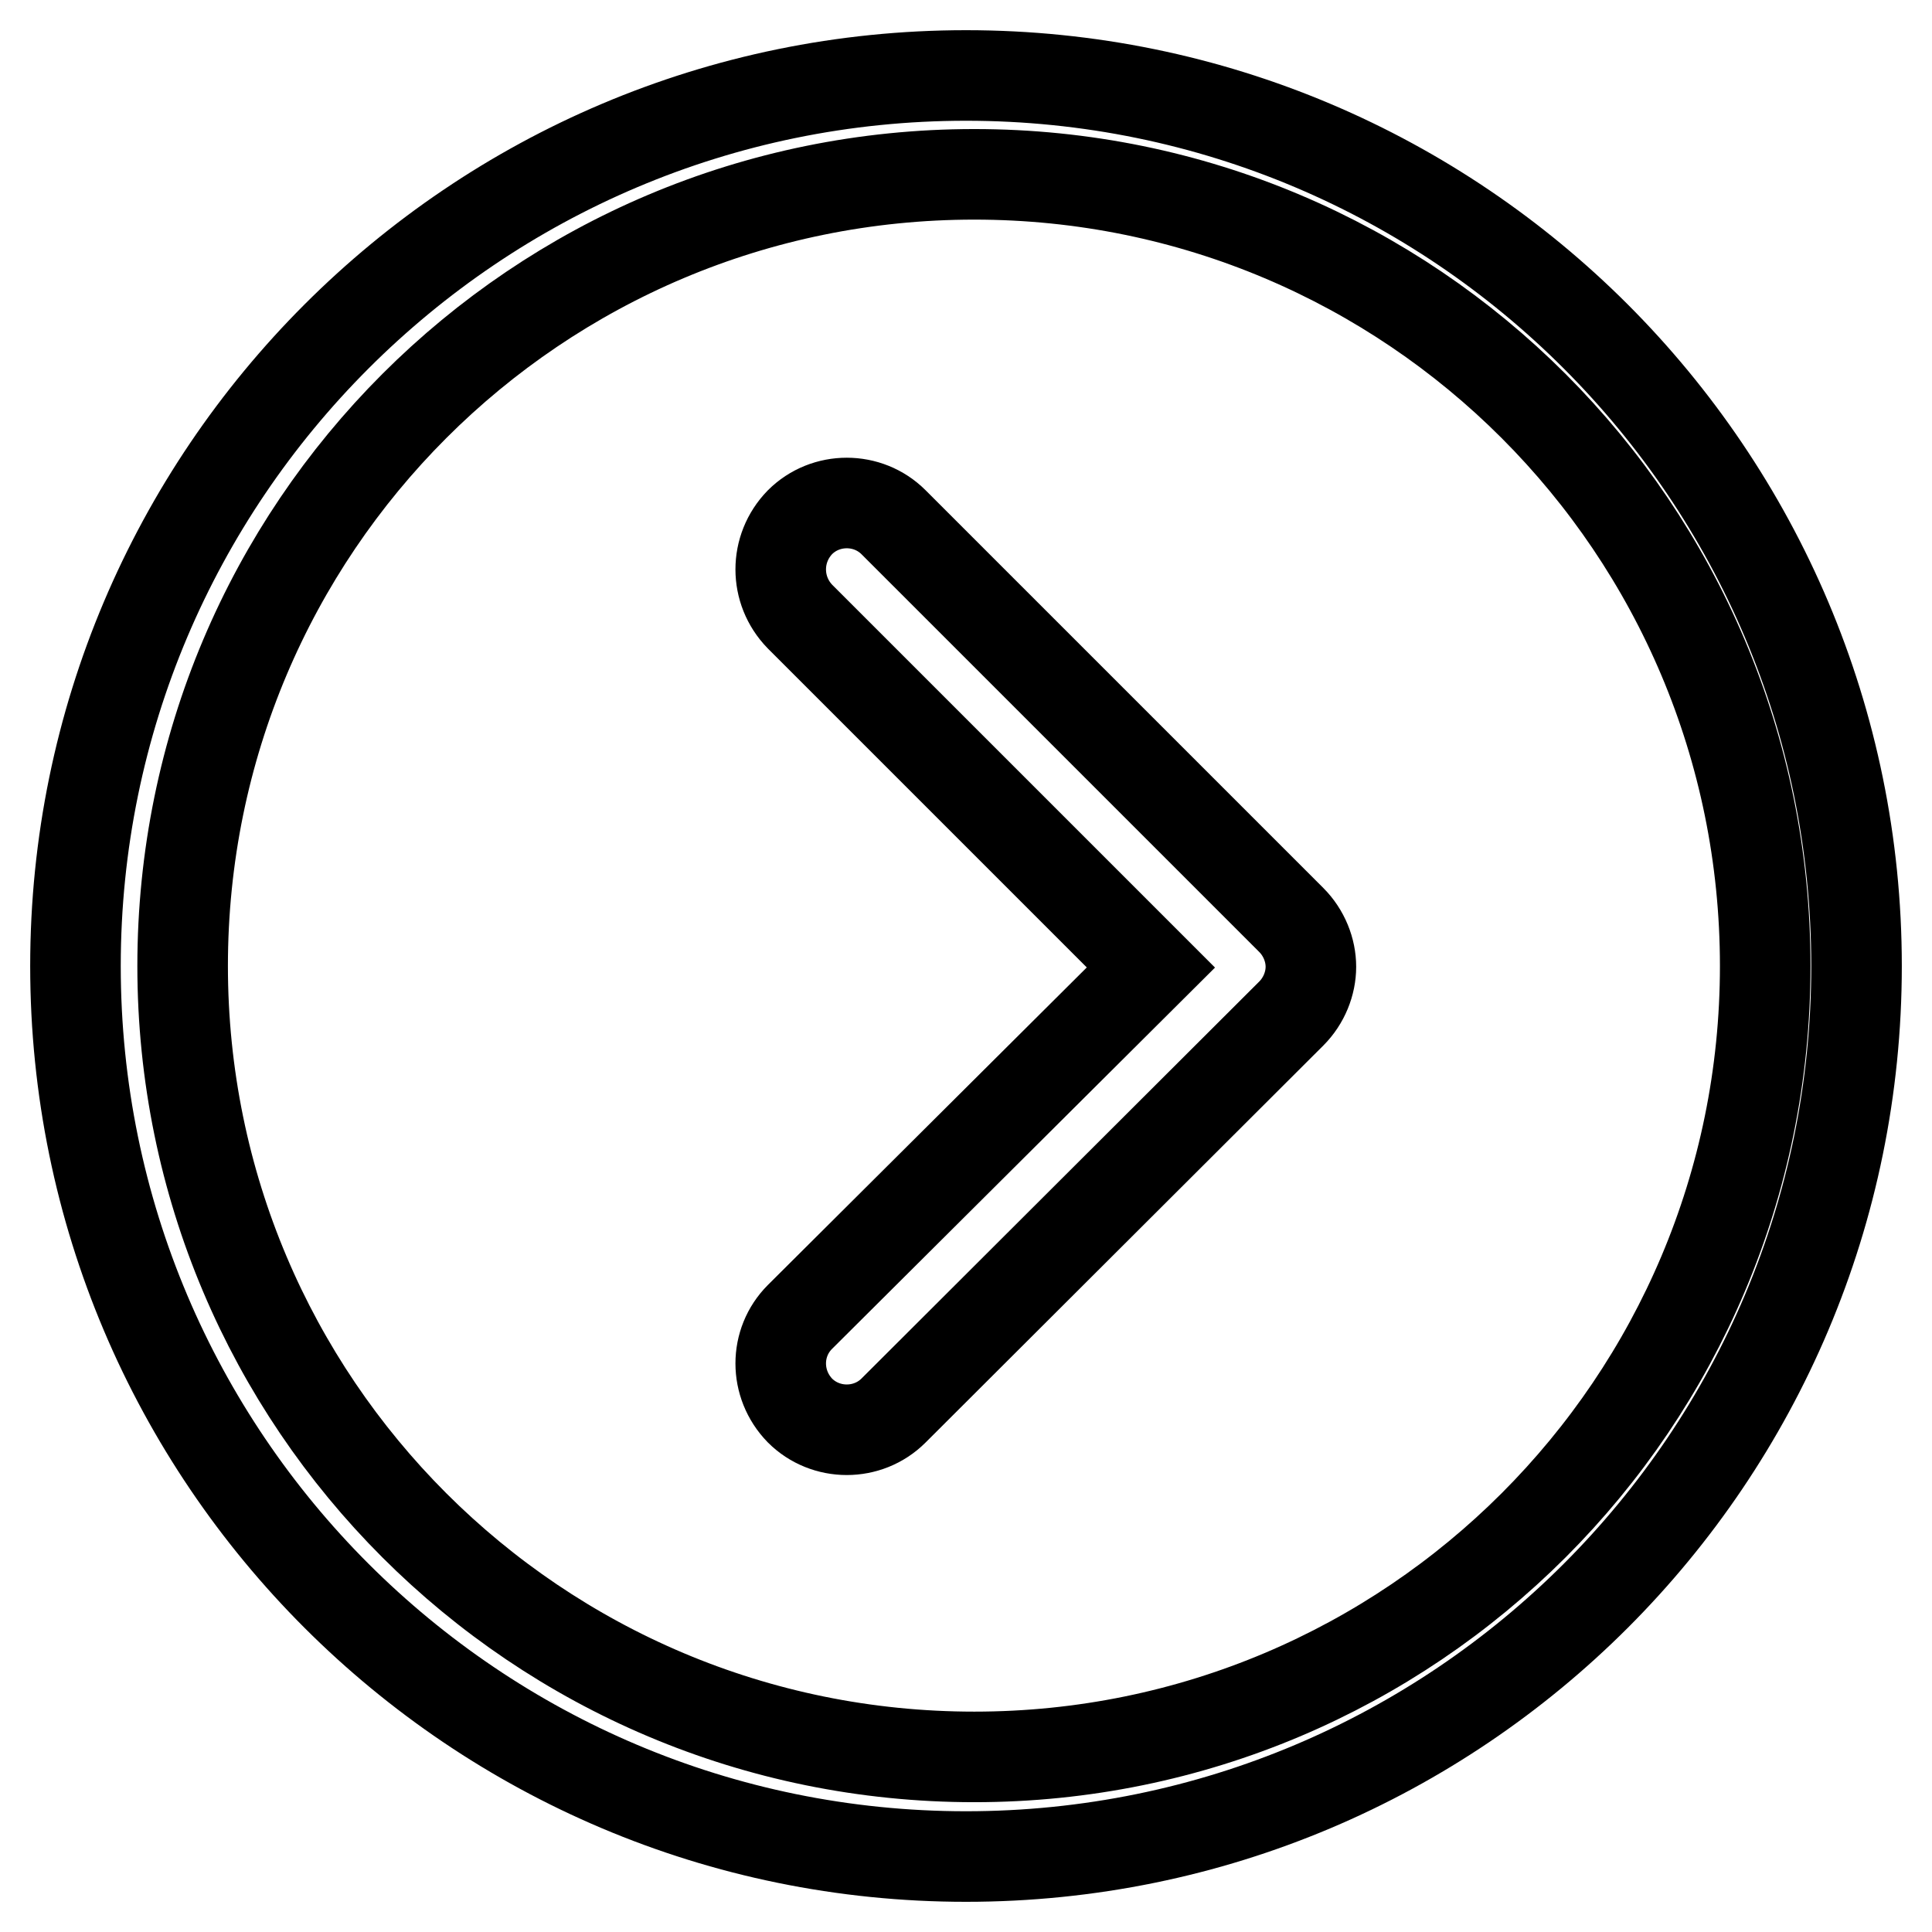
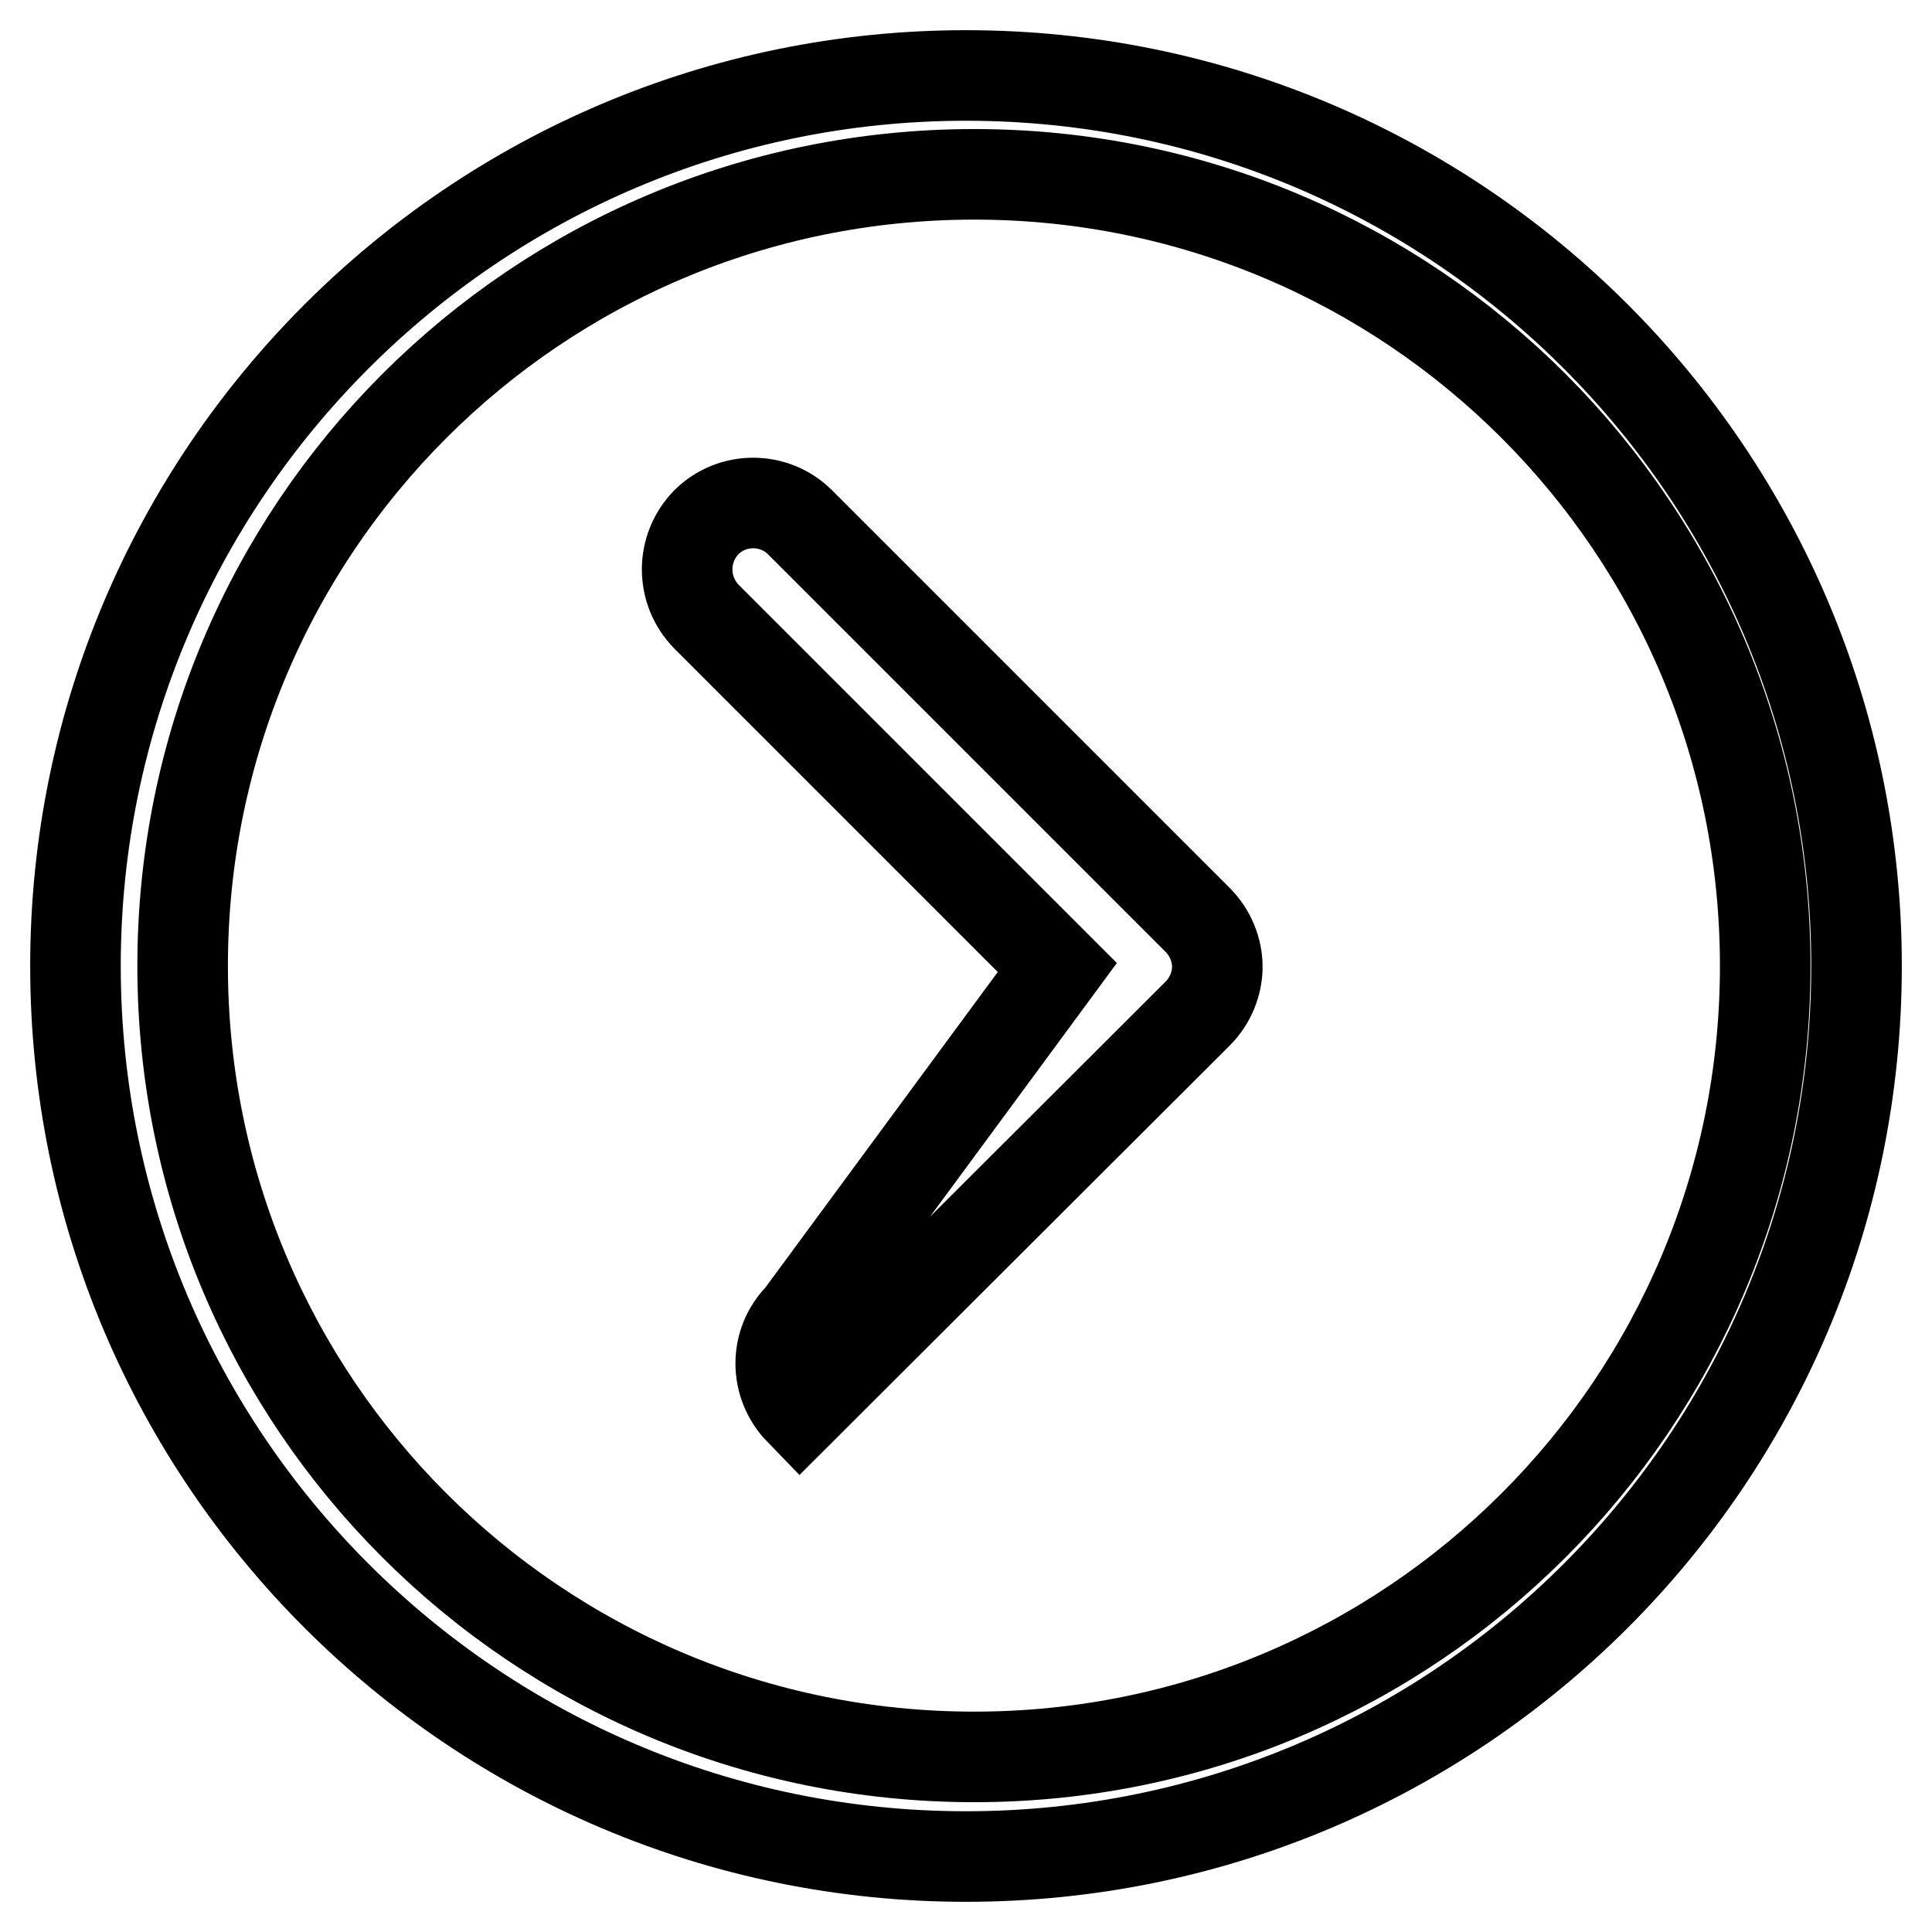
<svg xmlns="http://www.w3.org/2000/svg" version="1.1" x="0px" y="0px" viewBox="0 0 256 256" enable-background="new 0 0 256 256" xml:space="preserve">
  <g>
-     <path stroke-width="12" fill-opacity="0" stroke="#000000" d="M106,186.9c3.4,3.4,9,3.4,12.4,0l52.7-52.6c1.7-1.7,2.6-4,2.6-6.2s-0.9-4.5-2.6-6.2l-52.7-52.7 c-3.4-3.4-9-3.4-12.4,0c-3.4,3.5-3.4,9,0,12.5l46.5,46.5L106,174.5C102.6,177.9,102.6,183.4,106,186.9L106,186.9L106,186.9z  M128,246c65.2,0,118-52.8,118-118c0-65.1-52.8-118-118-118C62.9,10,10,62.9,10,128C10,193.2,62.9,246,128,246L128,246L128,246z  M129.1,23.1c57.9,0,104.8,46.9,104.8,104.9c0,57.9-46.9,104.8-104.8,104.8c-58,0-104.9-46.9-104.9-104.8 C24.2,70,71.1,23.1,129.1,23.1L129.1,23.1L129.1,23.1z" />
+     <path stroke-width="12" fill-opacity="0" stroke="#000000" d="M106,186.9l52.7-52.6c1.7-1.7,2.6-4,2.6-6.2s-0.9-4.5-2.6-6.2l-52.7-52.7 c-3.4-3.4-9-3.4-12.4,0c-3.4,3.5-3.4,9,0,12.5l46.5,46.5L106,174.5C102.6,177.9,102.6,183.4,106,186.9L106,186.9L106,186.9z  M128,246c65.2,0,118-52.8,118-118c0-65.1-52.8-118-118-118C62.9,10,10,62.9,10,128C10,193.2,62.9,246,128,246L128,246L128,246z  M129.1,23.1c57.9,0,104.8,46.9,104.8,104.9c0,57.9-46.9,104.8-104.8,104.8c-58,0-104.9-46.9-104.9-104.8 C24.2,70,71.1,23.1,129.1,23.1L129.1,23.1L129.1,23.1z" />
  </g>
</svg>